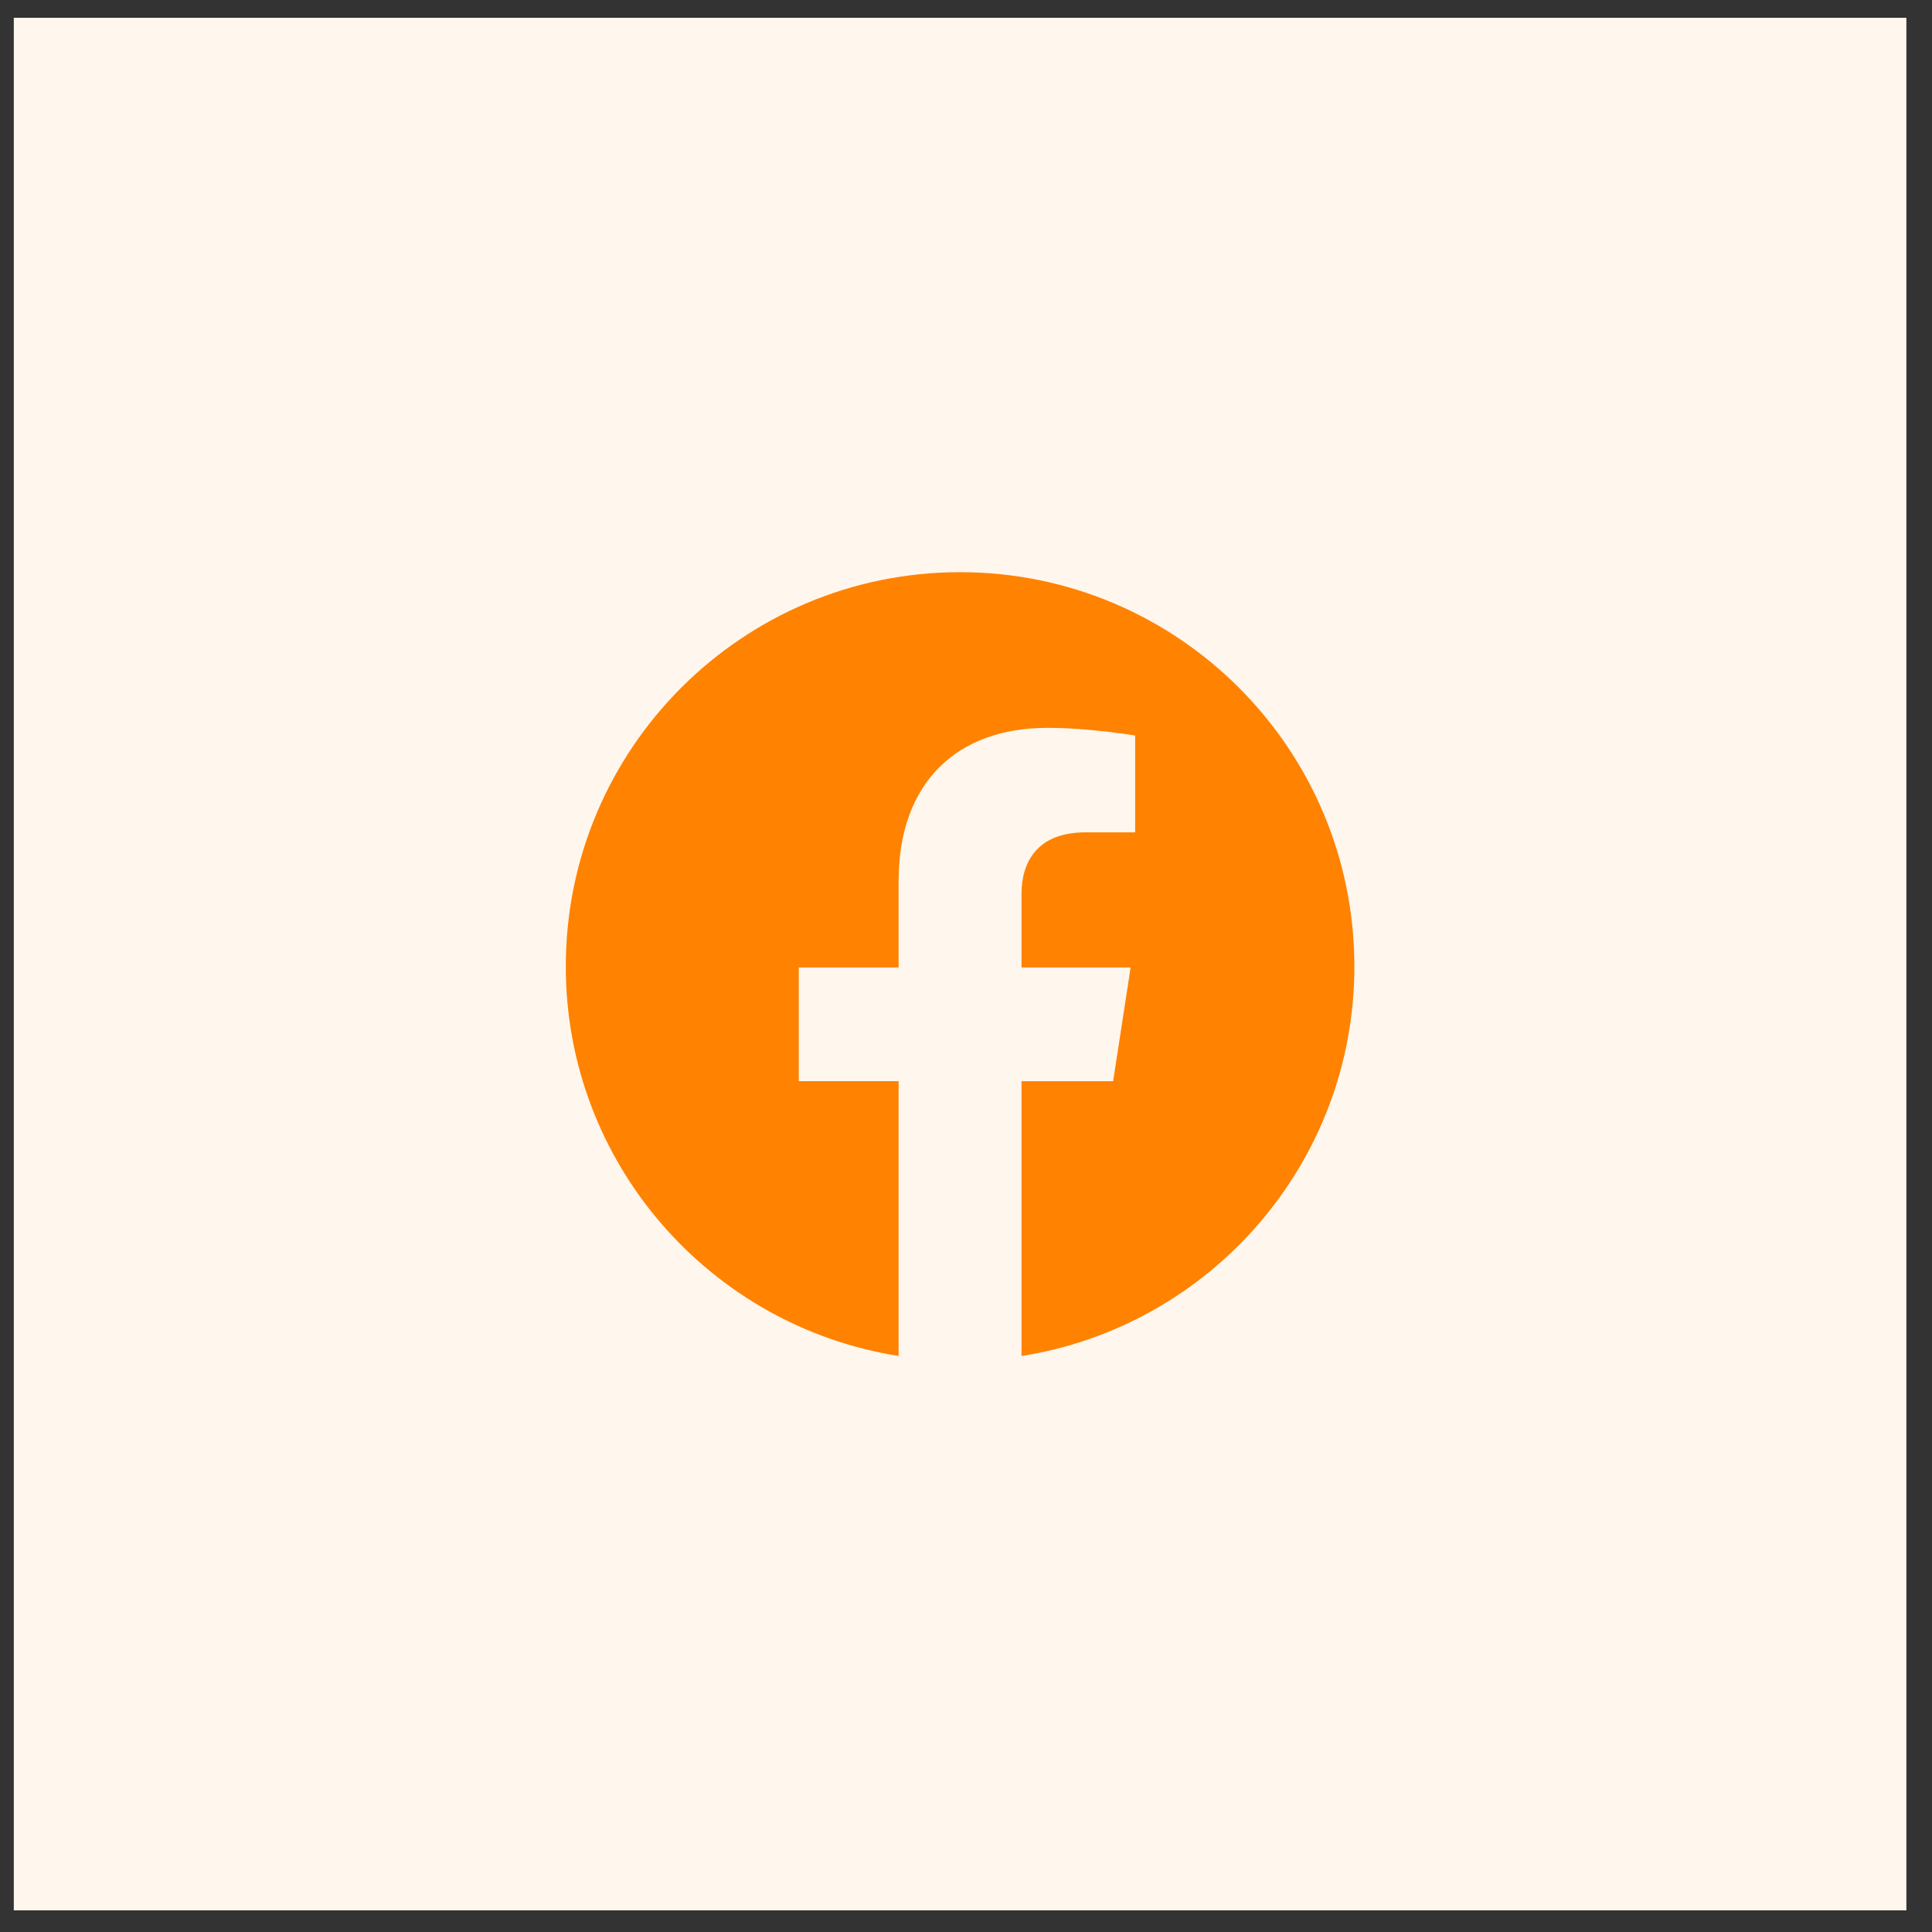
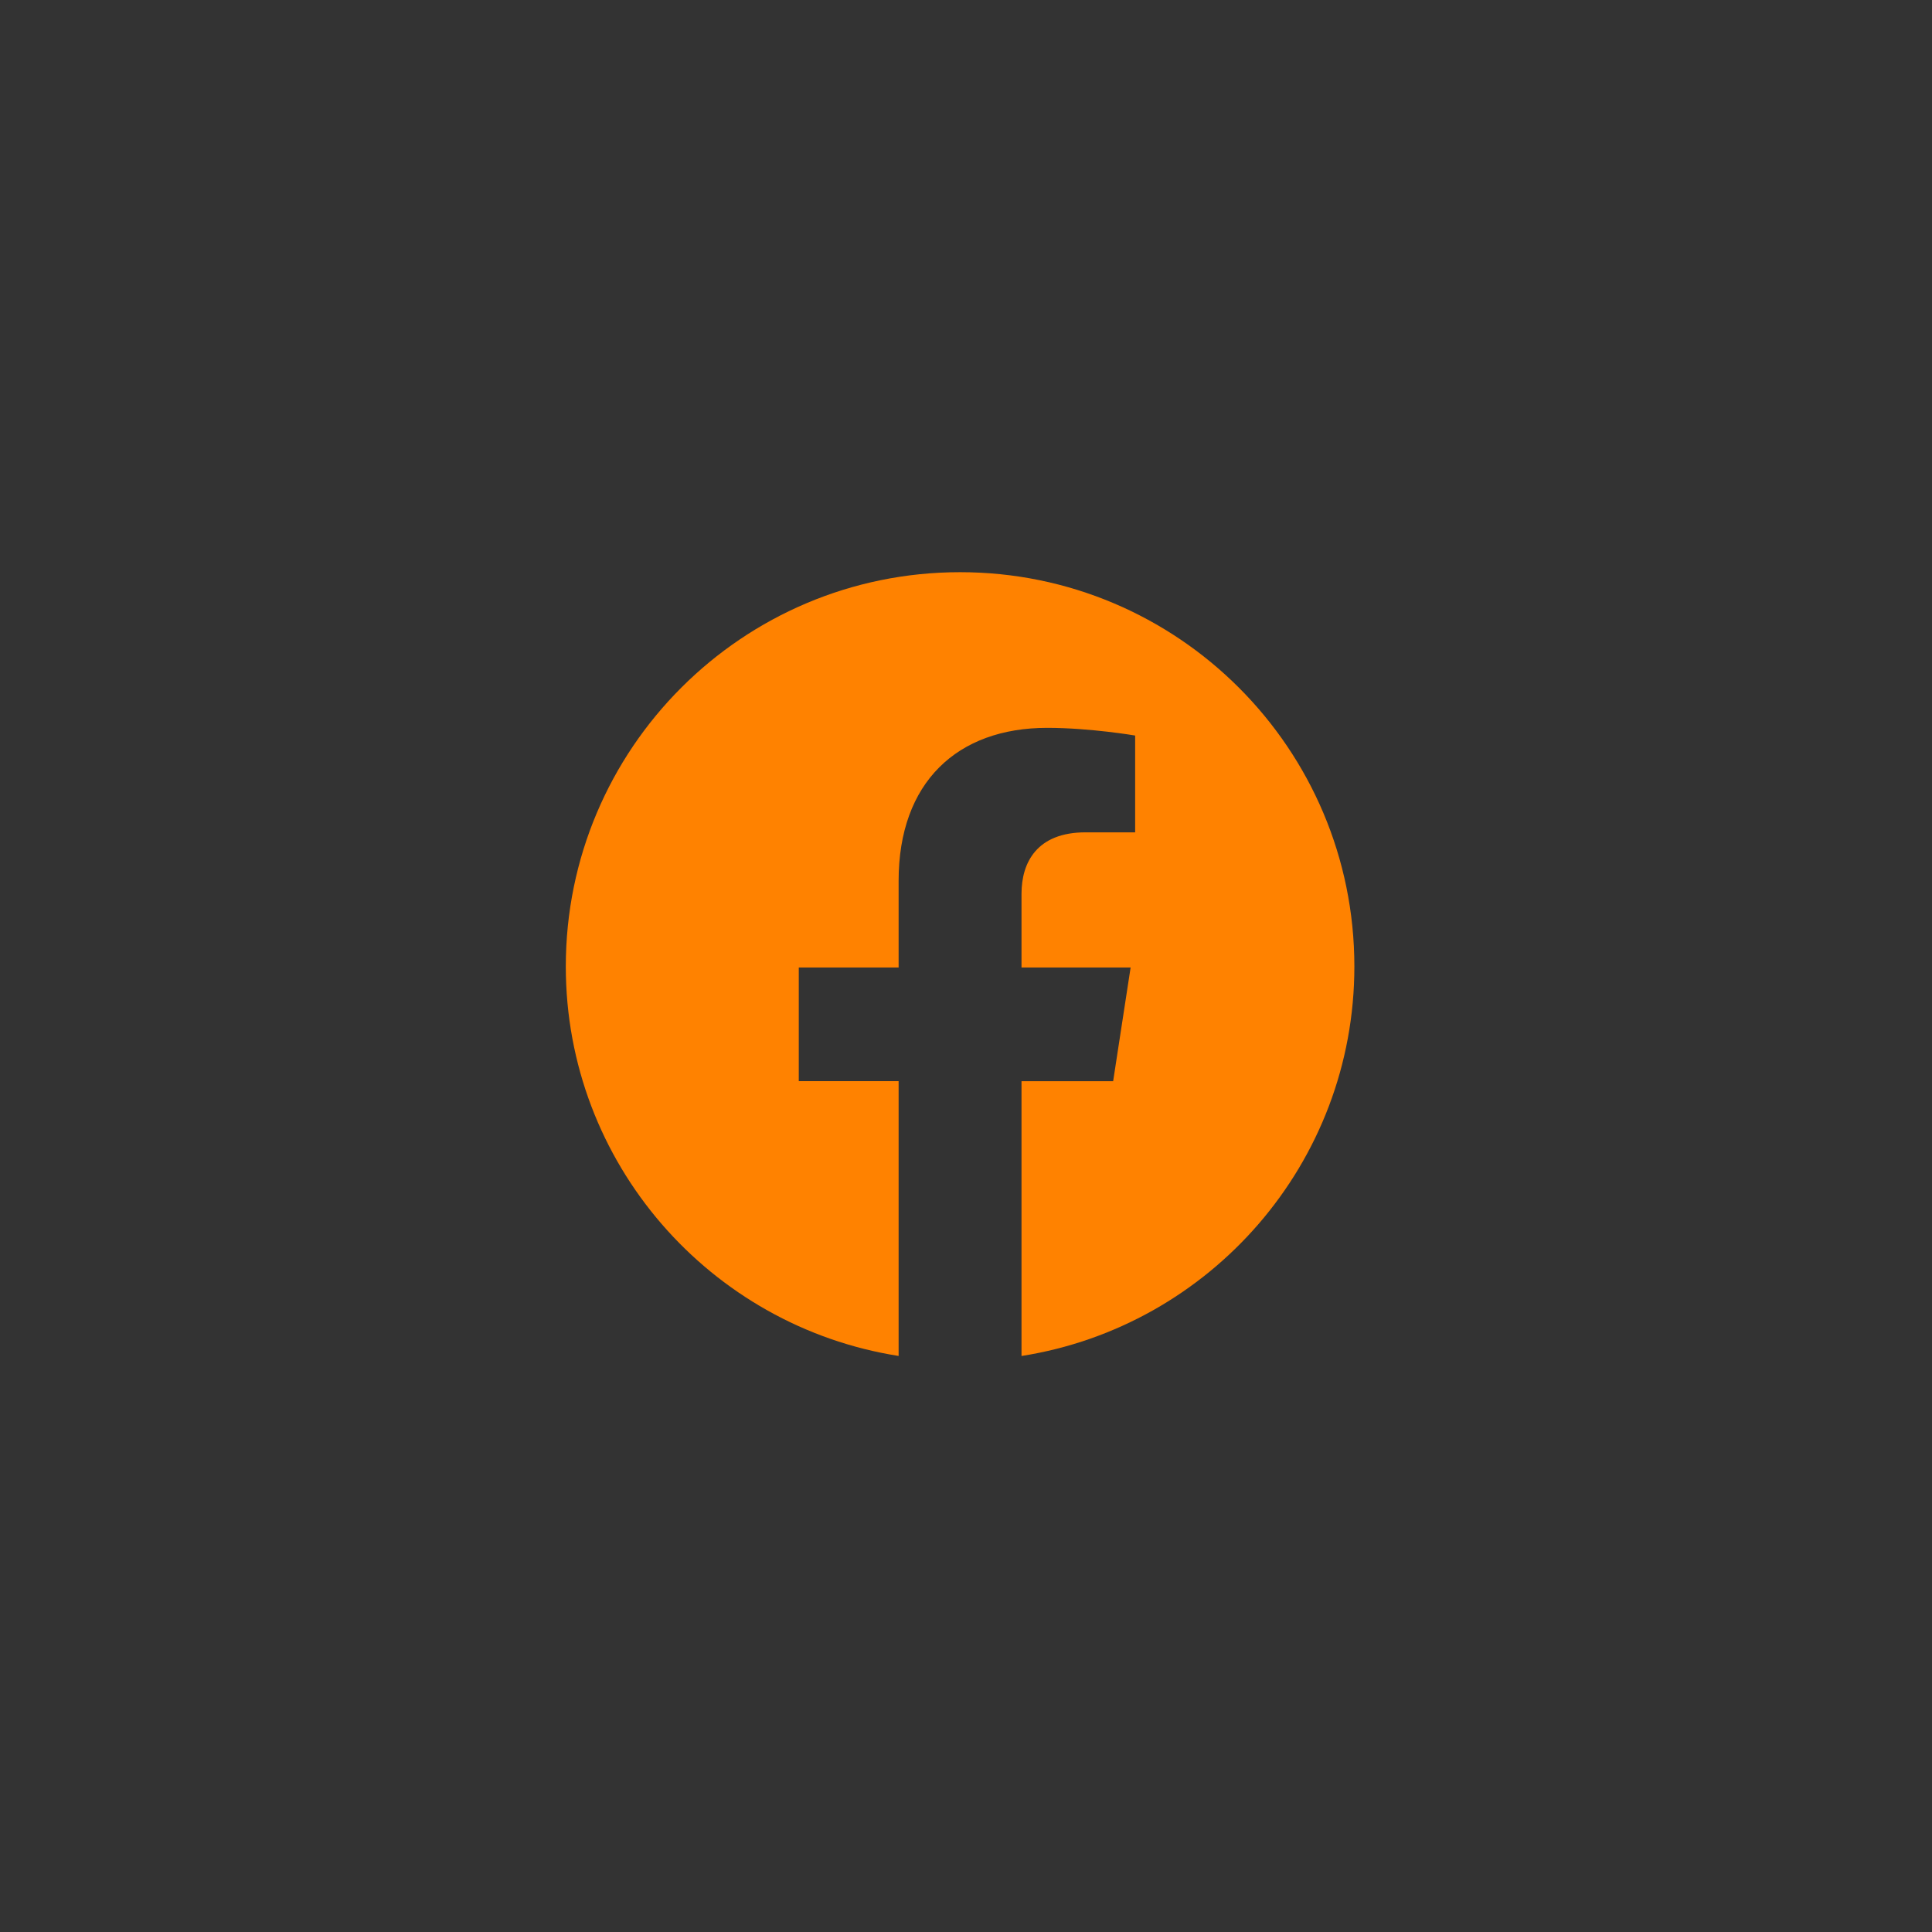
<svg xmlns="http://www.w3.org/2000/svg" width="49" height="49" viewBox="0 0 49 49" fill="none">
  <rect x="0" y="0" width="49" height="49" fill="#333333" stroke="none" />
-   <rect width="48" height="48" transform="translate(0.35 0.451)" fill="#FFF6ED" />
  <g clip-path="url(#clip0_316_281)">
    <path d="M34.35 24.512C34.35 29.503 30.688 33.64 25.908 34.391V27.422H28.232L28.675 24.538H25.908V22.668C25.908 21.878 26.295 21.11 27.533 21.11H28.79V18.655C28.79 18.655 27.649 18.46 26.558 18.46C24.28 18.46 22.791 19.841 22.791 22.34V24.538H20.259V27.421H22.791V34.39C18.012 33.638 14.35 29.502 14.35 24.512C14.35 18.989 18.827 14.512 24.35 14.512C29.872 14.512 34.35 18.988 34.35 24.512Z" fill="#FF8200" />
  </g>
  <defs>
    <clipPath id="clip0_316_281">
      <rect width="20" height="20" fill="white" transform="translate(14.35 14.451)" />
    </clipPath>
  </defs>
</svg>